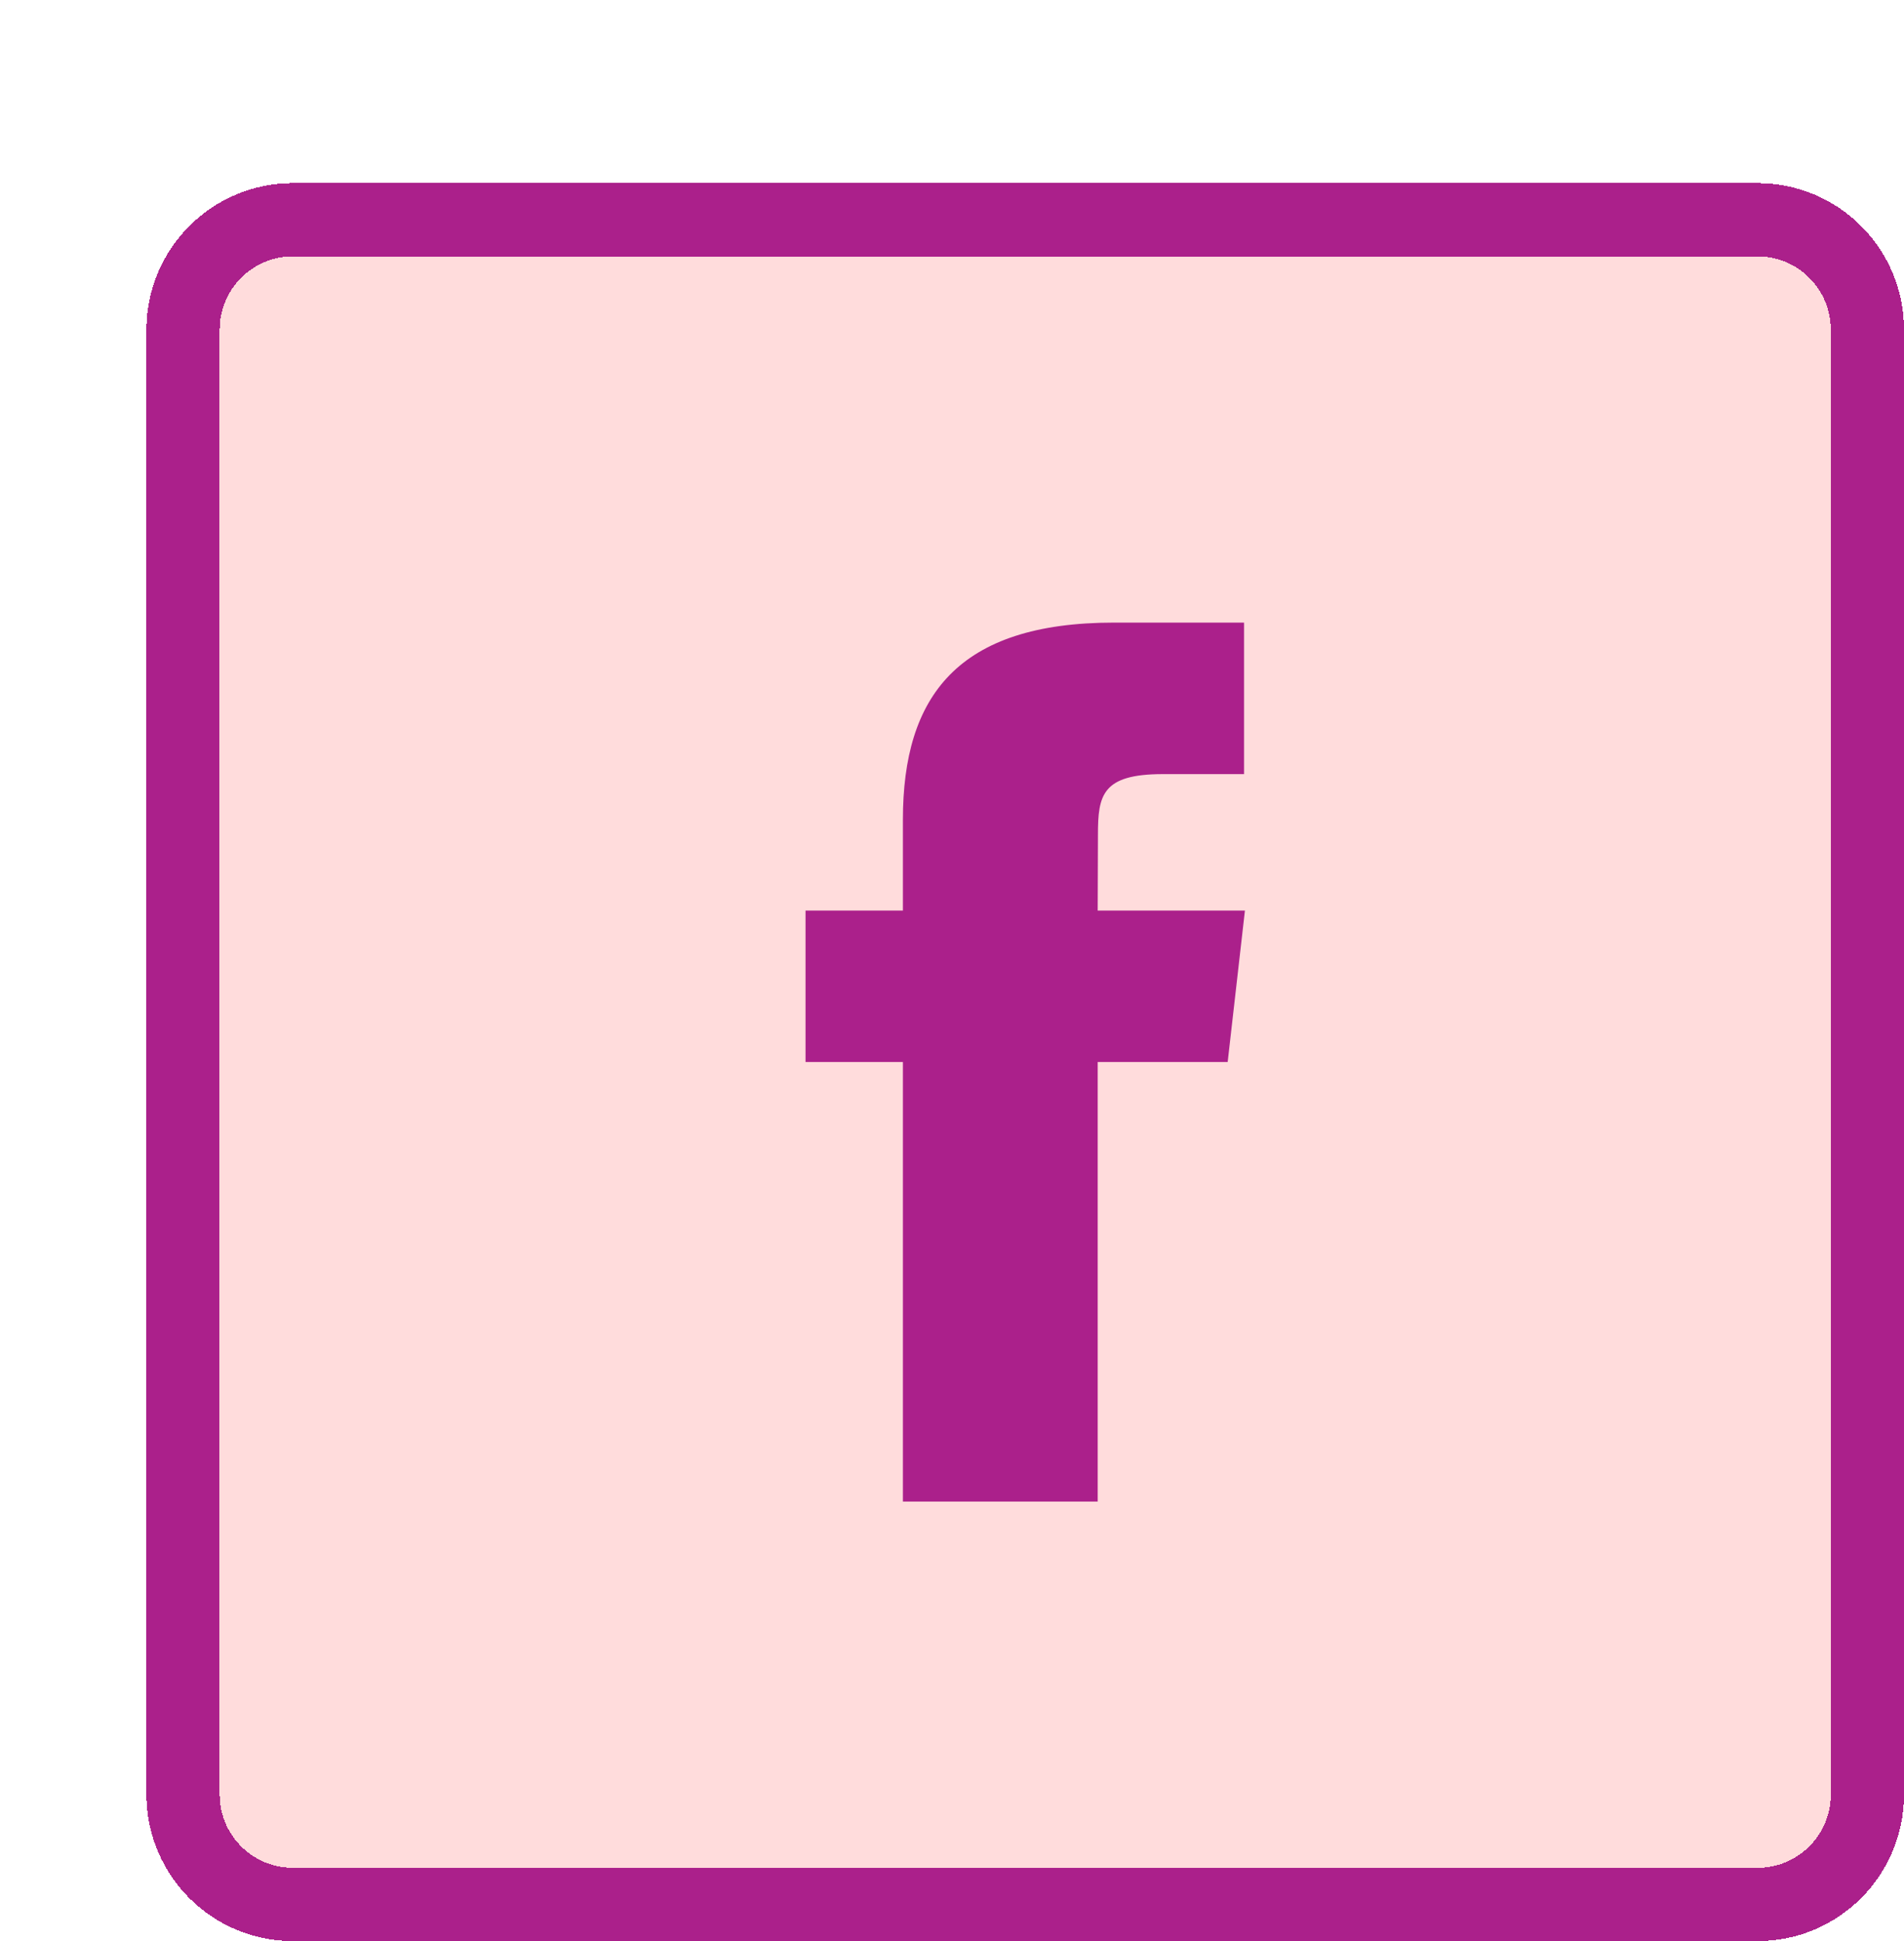
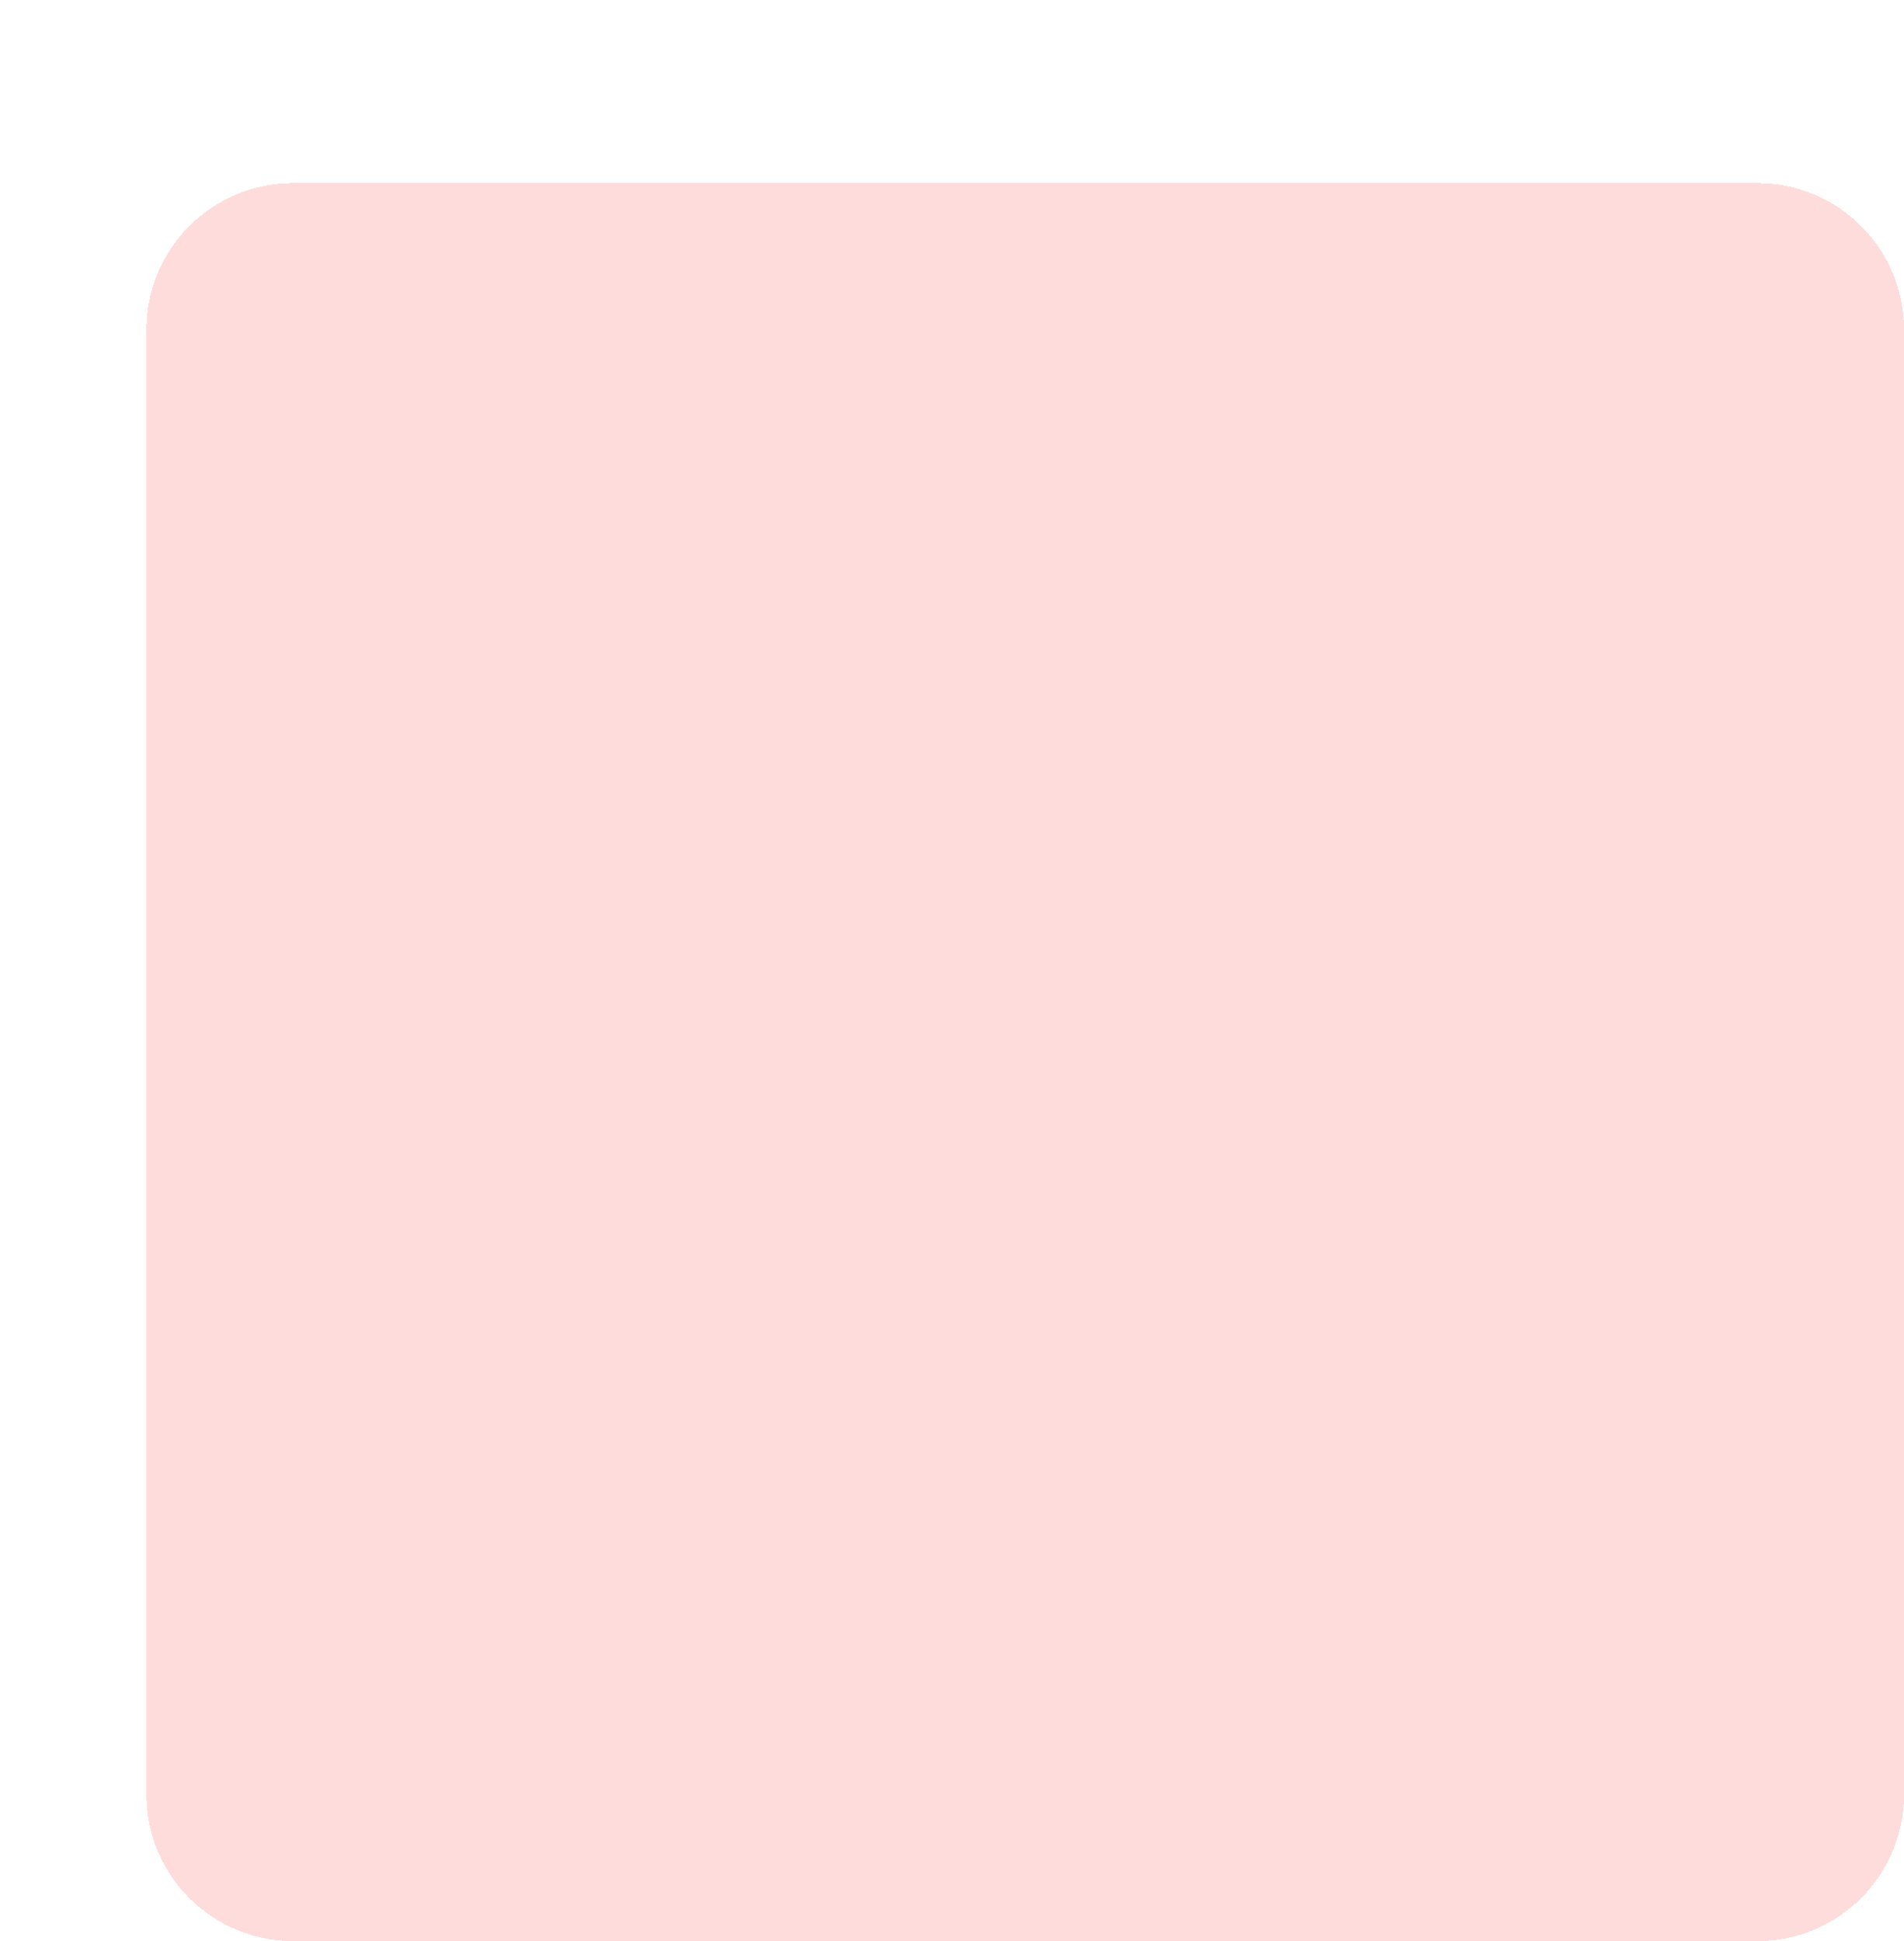
<svg xmlns="http://www.w3.org/2000/svg" width="52" height="53" viewBox="0 0 52 53" fill="none">
  <g filter="url(#filter0_d_13433_131716)">
    <path d="M0 4C0 1.791 1.791 0 4 0H44C46.209 0 48 1.791 48 4V44C48 46.209 46.209 48 44 48H4C1.791 48 0 46.209 0 44V4Z" fill="#FFDCDC" shape-rendering="crispEdges" />
-     <path d="M4 1H44C45.657 1 47 2.343 47 4V44C47 45.657 45.657 47 44 47H4C2.343 47 1 45.657 1 44V4C1 2.343 2.343 1 4 1Z" stroke="#AB208B" stroke-width="2" shape-rendering="crispEdges" />
-     <path fill-rule="evenodd" clip-rule="evenodd" d="M25.98 36H20.659V23.998H18V19.863H20.659V17.381C20.659 14.007 22.159 12 26.425 12H29.976V16.137H27.757C26.096 16.137 25.986 16.715 25.986 17.793L25.979 19.863H30L29.529 23.998H25.979V36H25.98Z" fill="#AB208B" />
  </g>
  <defs>
    <filter id="filter0_d_13433_131716" x="0" y="0" width="52" height="53" filterUnits="userSpaceOnUse" color-interpolation-filters="sRGB">
      <feFlood flood-opacity="0" result="BackgroundImageFix" />
      <feColorMatrix in="SourceAlpha" type="matrix" values="0 0 0 0 0 0 0 0 0 0 0 0 0 0 0 0 0 0 127 0" result="hardAlpha" />
      <feOffset dx="4" dy="5" />
      <feComposite in2="hardAlpha" operator="out" />
      <feColorMatrix type="matrix" values="0 0 0 0 0.671 0 0 0 0 0.125 0 0 0 0 0.545 0 0 0 1 0" />
      <feBlend mode="normal" in2="BackgroundImageFix" result="effect1_dropShadow_13433_131716" />
      <feBlend mode="normal" in="SourceGraphic" in2="effect1_dropShadow_13433_131716" result="shape" />
    </filter>
  </defs>
</svg>